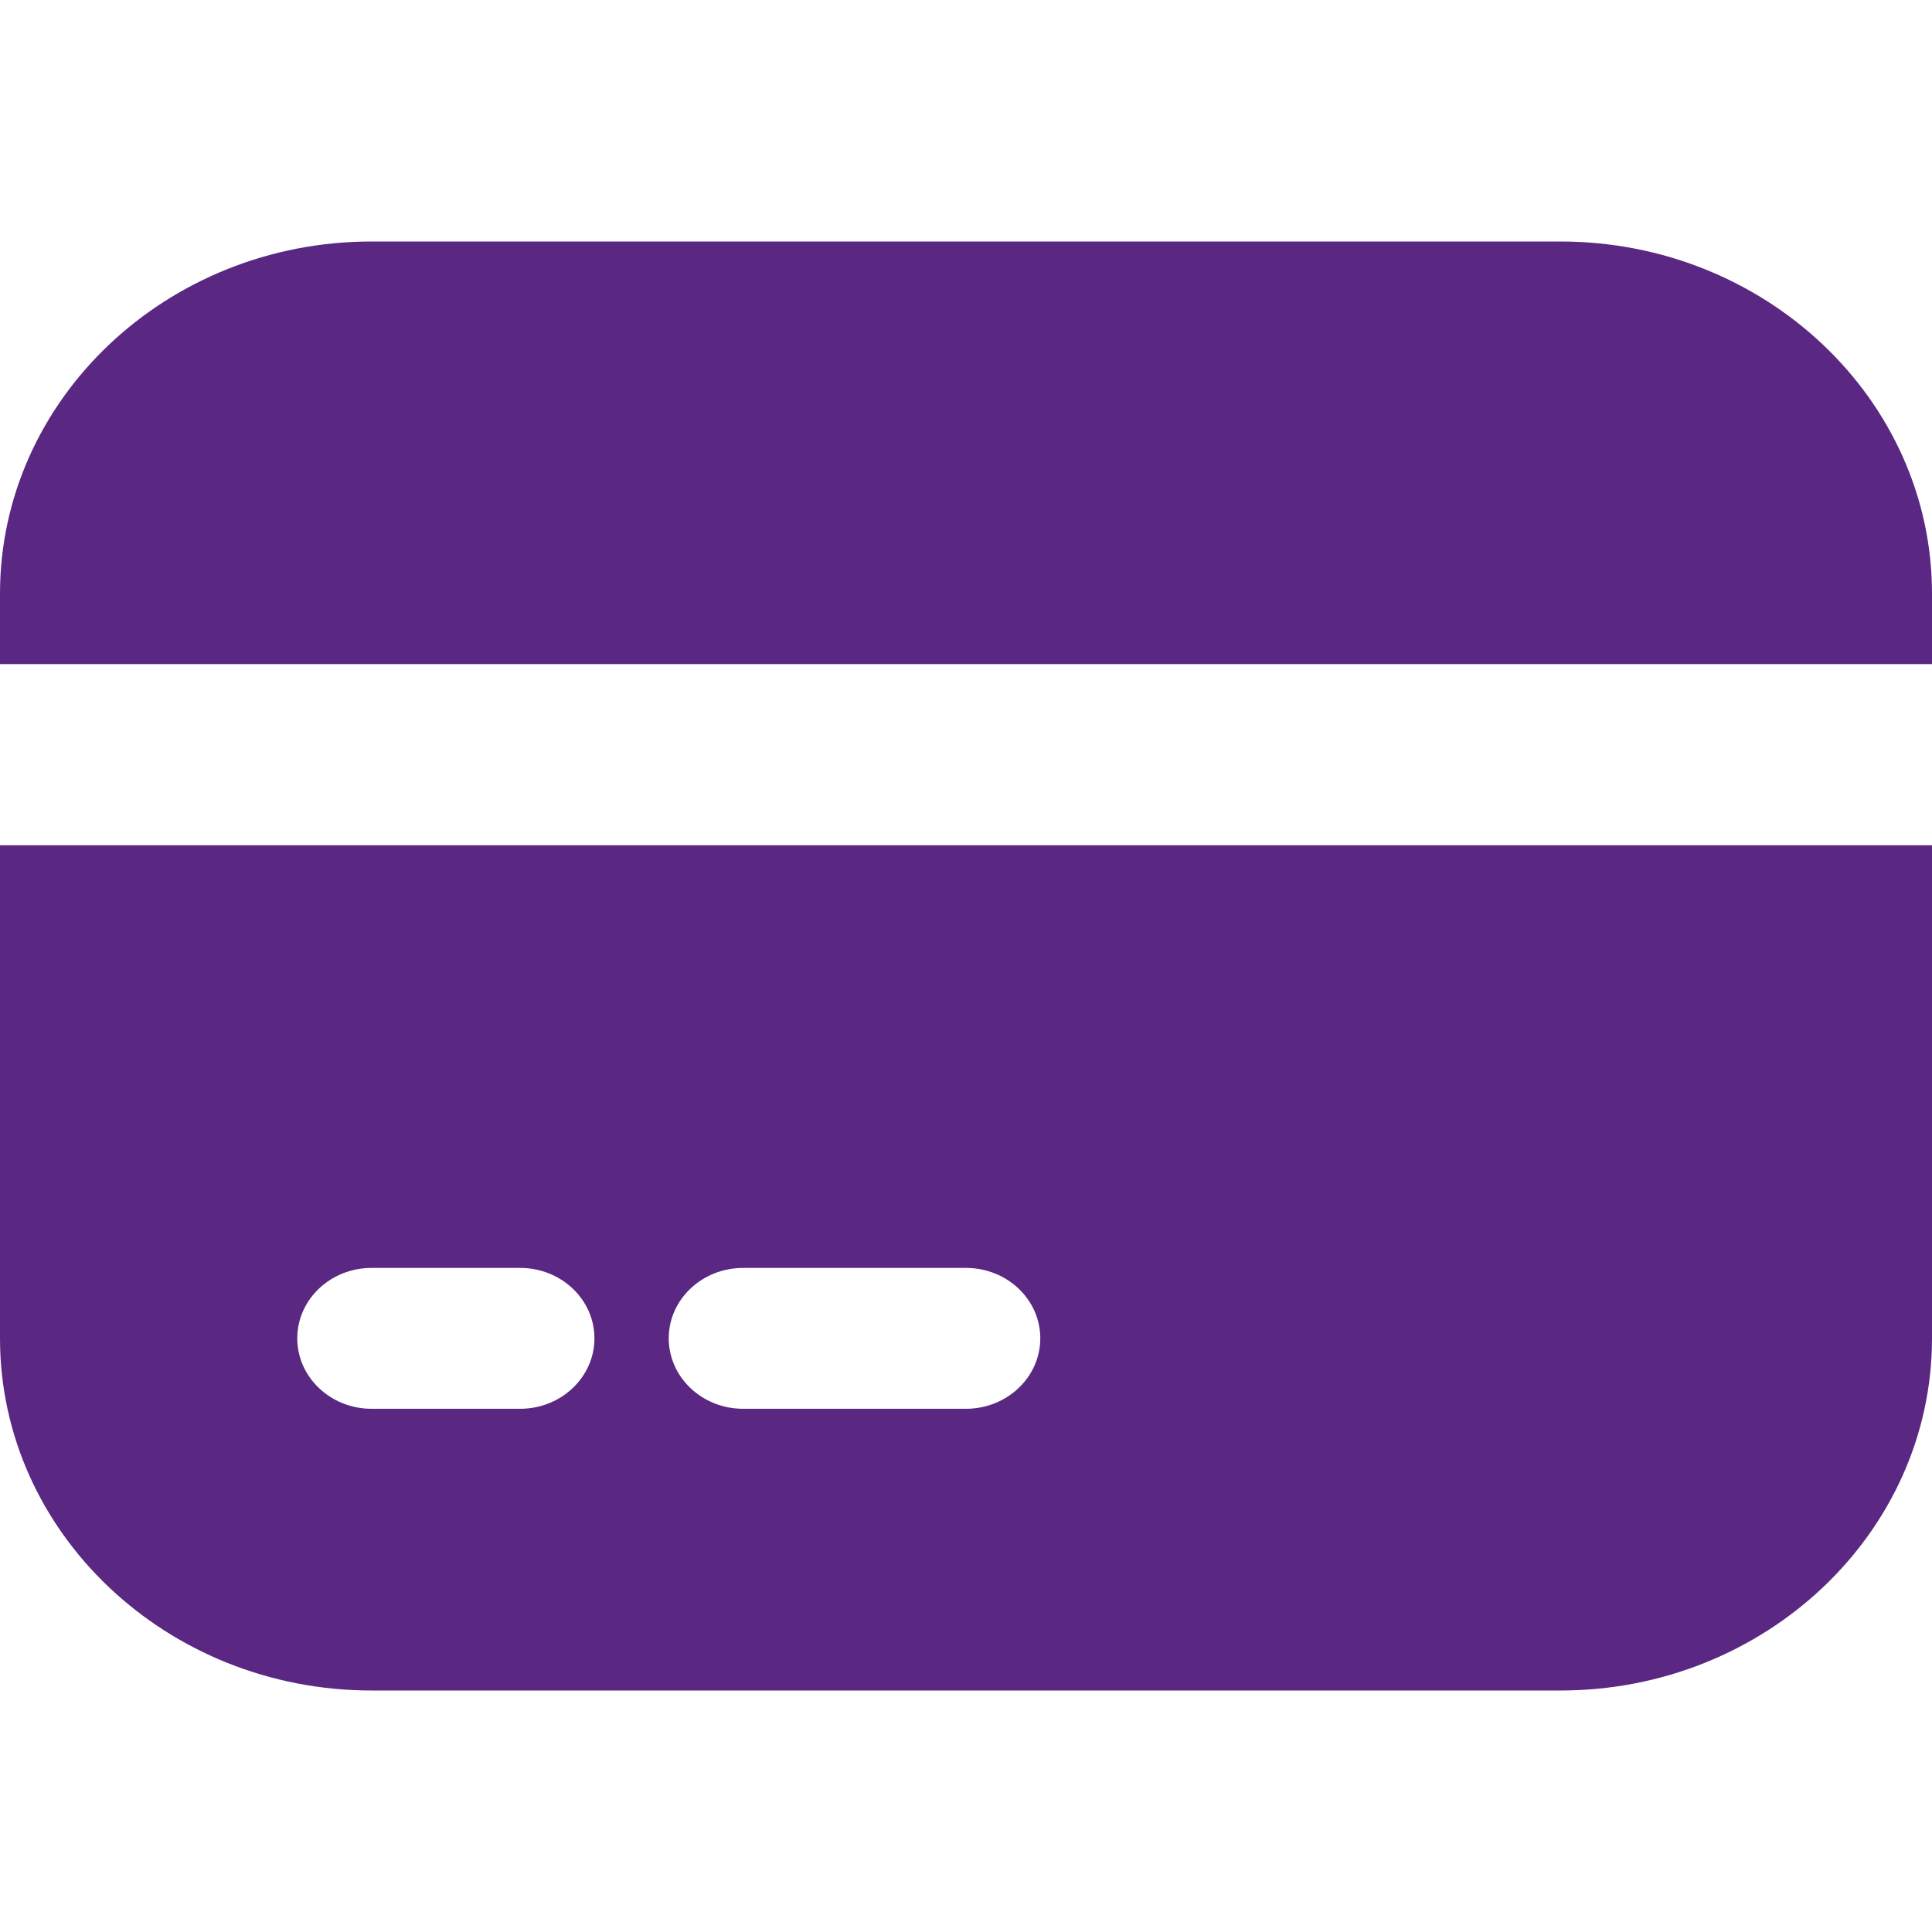
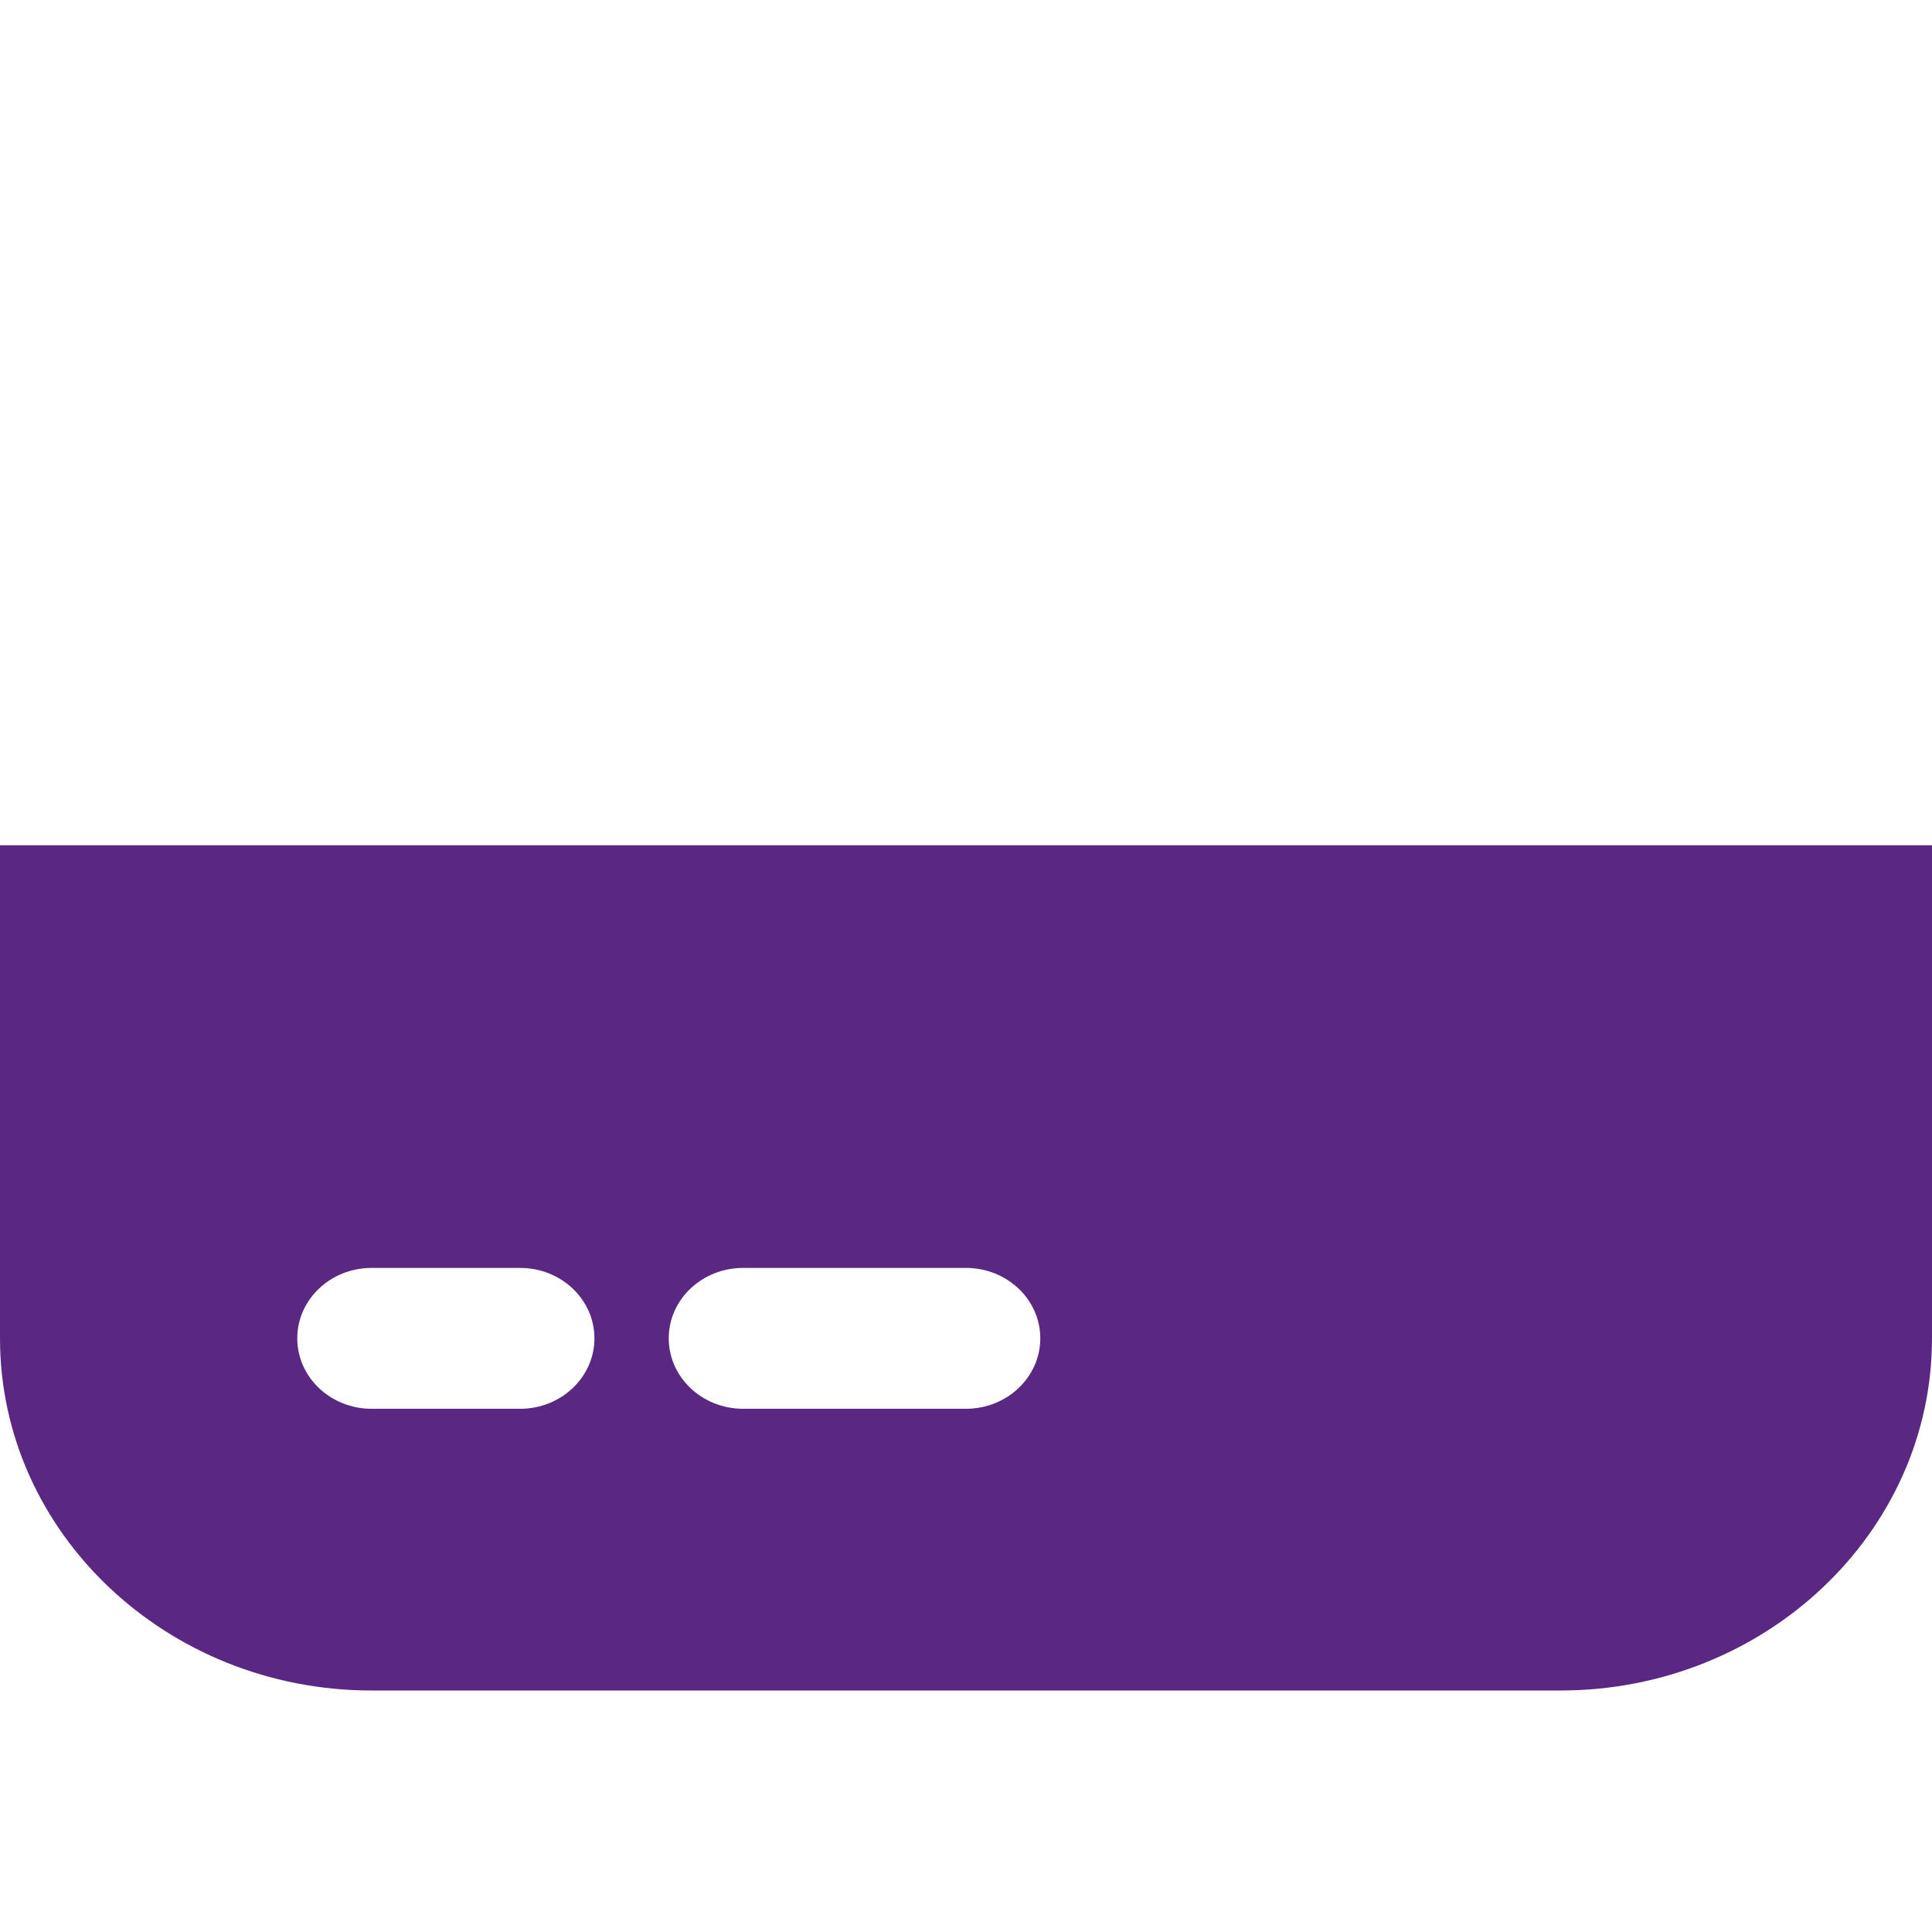
<svg xmlns="http://www.w3.org/2000/svg" width="22" height="22" viewBox="0 0 22 22" fill="none">
-   <path d="M22 7.562V6.76C22 4.549 20.102 2.75 17.769 2.75H4.231C1.898 2.75 0 4.549 0 6.76V7.562H22Z" fill="#5A2782" />
  <path d="M0 9.625V15.24C0 17.451 1.898 19.25 4.231 19.25H17.769C20.102 19.25 22 17.451 22 15.24V9.625H0ZM5.923 16.042H4.231C3.764 16.042 3.385 15.682 3.385 15.24C3.385 14.797 3.764 14.438 4.231 14.438H5.923C6.39 14.438 6.769 14.797 6.769 15.24C6.769 15.682 6.39 16.042 5.923 16.042ZM11 16.042H8.462C7.994 16.042 7.615 15.682 7.615 15.24C7.615 14.797 7.994 14.438 8.462 14.438H11C11.467 14.438 11.846 14.797 11.846 15.24C11.846 15.682 11.467 16.042 11 16.042Z" fill="#5A2782" />
</svg>